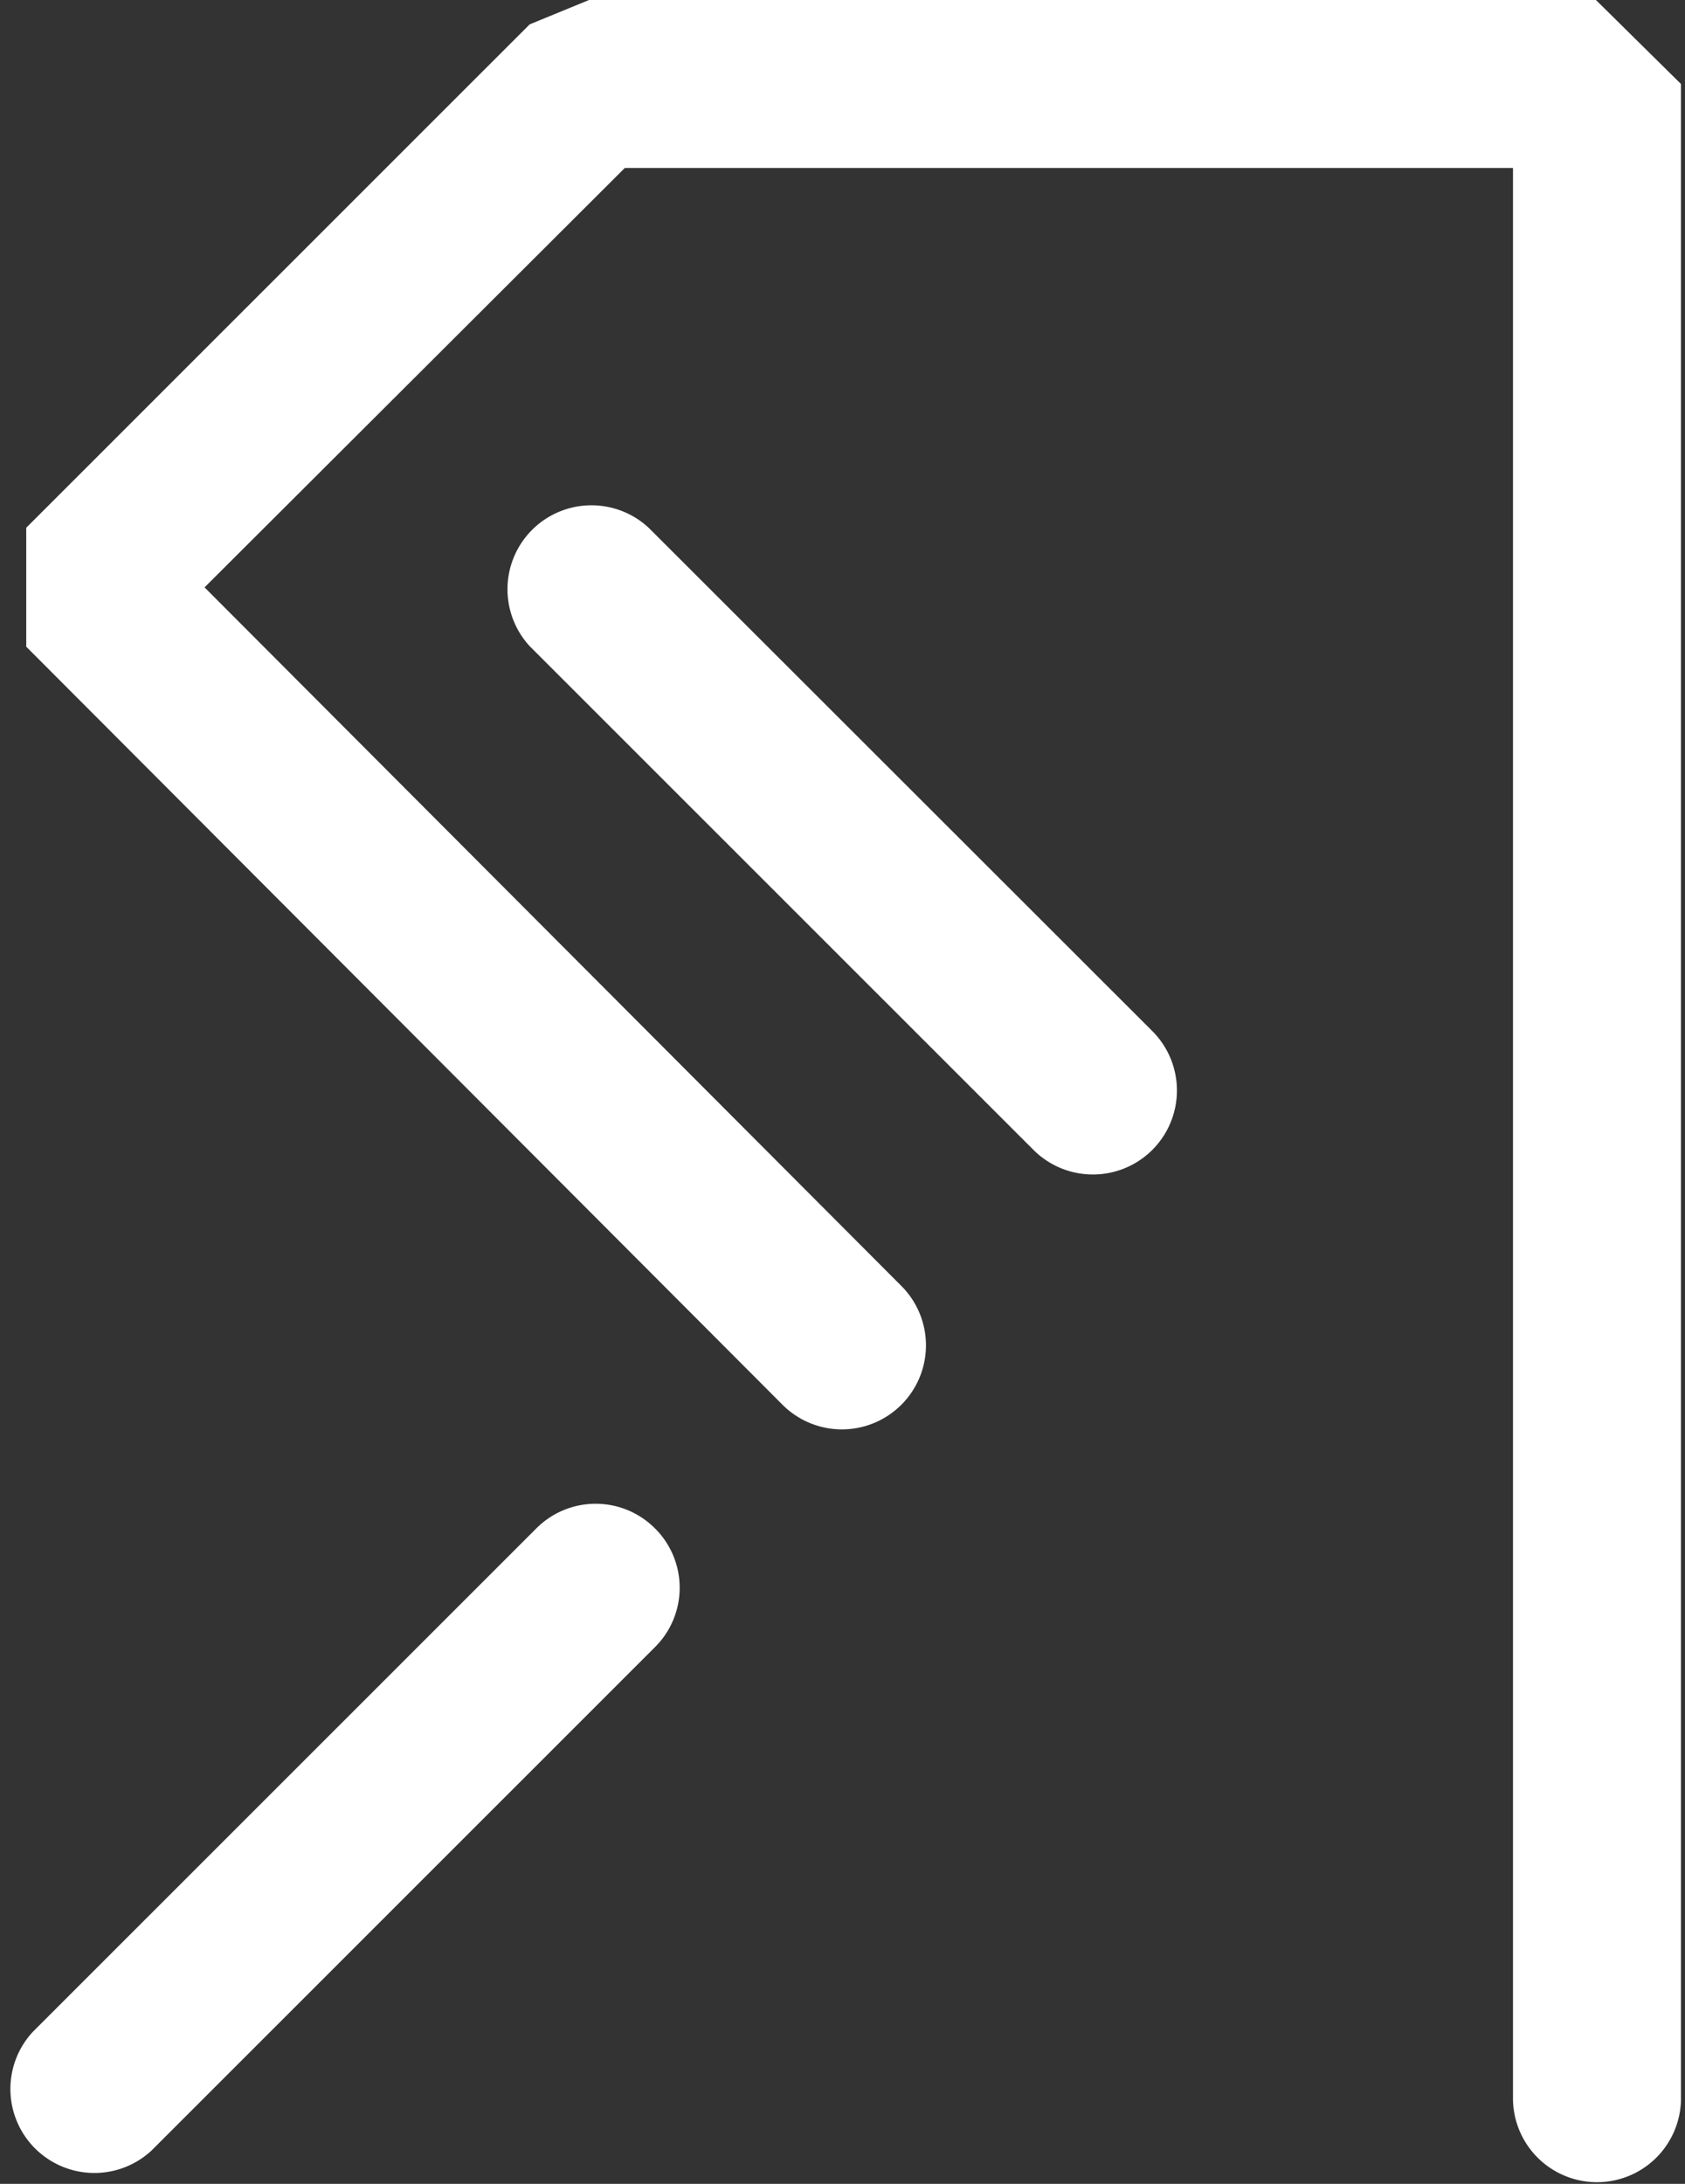
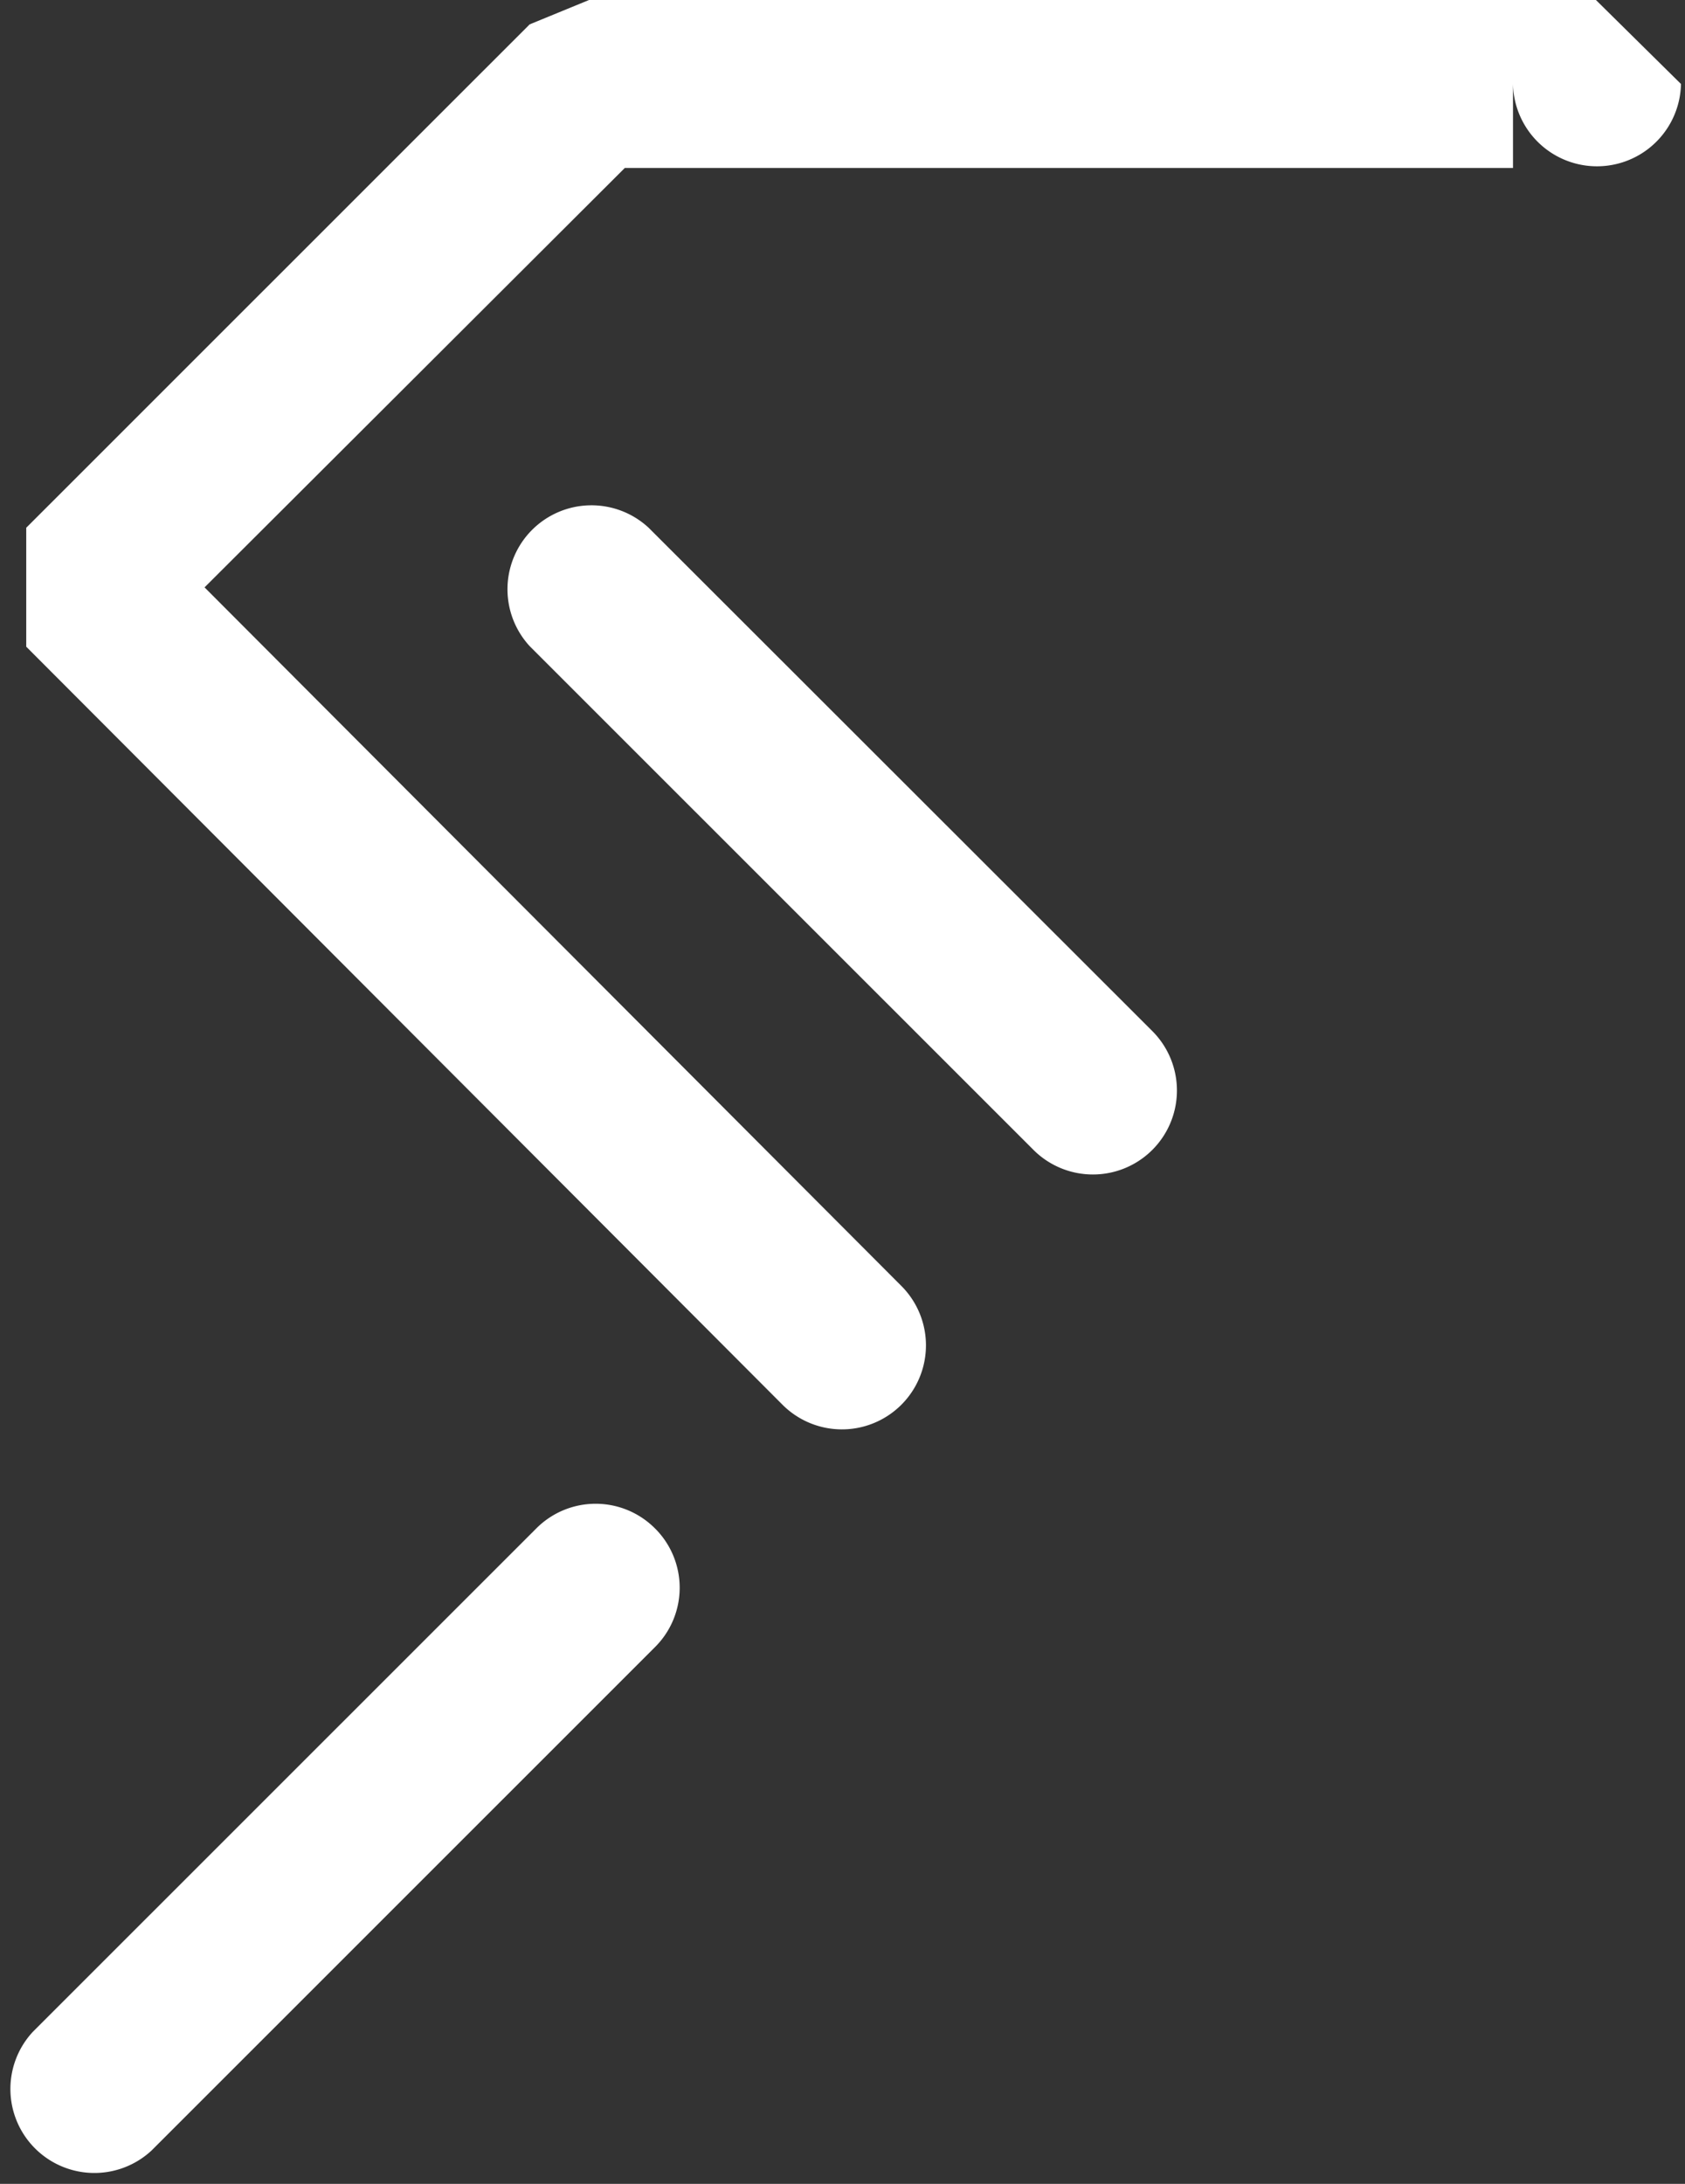
<svg xmlns="http://www.w3.org/2000/svg" width="98" height="127" fill="none">
  <rect width="100%" height="100%" fill="#333333" stroke="none" />
-   <path d="M38.095 88.883a4.867 4.867 0 0 1 0 6.902L8.815 125.06a4.884 4.884 0 0 1-6.78-.125 4.885 4.885 0 0 1-.124-6.778l29.28-29.273a4.87 4.87 0 0 1 6.904 0ZM97.766 4.884v117.232a4.886 4.886 0 0 1-9.77 0V9.768H36.339l-24.442 24.39 40.53 40.628a4.886 4.886 0 1 1-6.92 6.902L1.526 37.608v-6.917l29.28-29.274L34.258 0H92.82l4.946 4.884Zm-30.744 55.08a4.885 4.885 0 0 1-3.466 8.337 4.888 4.888 0 0 1-3.454-1.435l-29.28-29.273a4.883 4.883 0 0 1 3.489-8.207 4.886 4.886 0 0 1 3.414 1.305l29.297 29.273Z" fill="#fff" />
+   <path d="M38.095 88.883a4.867 4.867 0 0 1 0 6.902L8.815 125.06a4.884 4.884 0 0 1-6.78-.125 4.885 4.885 0 0 1-.124-6.778l29.28-29.273a4.87 4.87 0 0 1 6.904 0ZM97.766 4.884a4.886 4.886 0 0 1-9.77 0V9.768H36.339l-24.442 24.39 40.53 40.628a4.886 4.886 0 1 1-6.92 6.902L1.526 37.608v-6.917l29.28-29.274L34.258 0H92.82l4.946 4.884Zm-30.744 55.08a4.885 4.885 0 0 1-3.466 8.337 4.888 4.888 0 0 1-3.454-1.435l-29.28-29.273a4.883 4.883 0 0 1 3.489-8.207 4.886 4.886 0 0 1 3.414 1.305l29.297 29.273Z" fill="#fff" />
</svg>